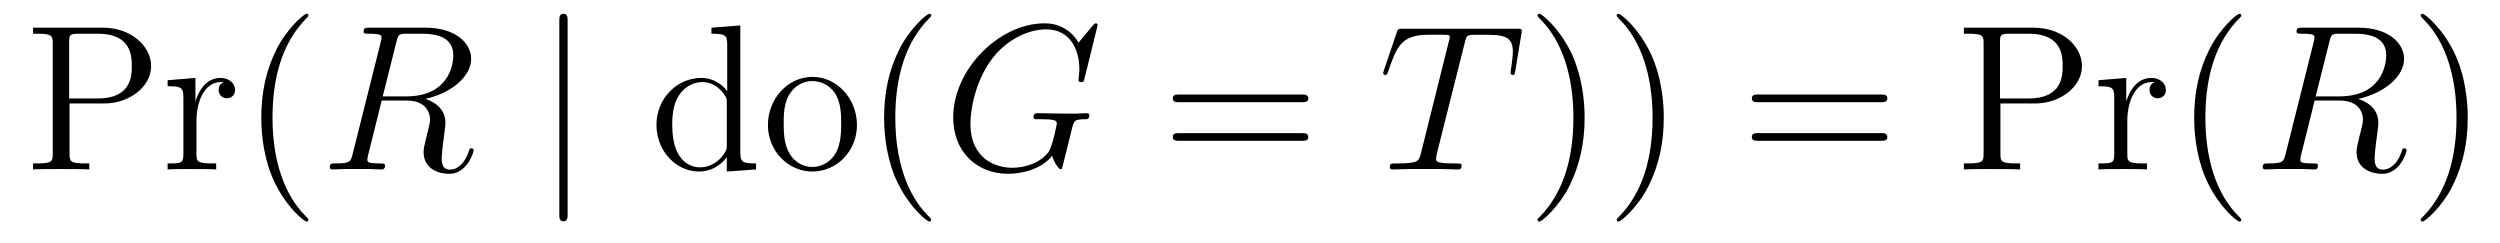
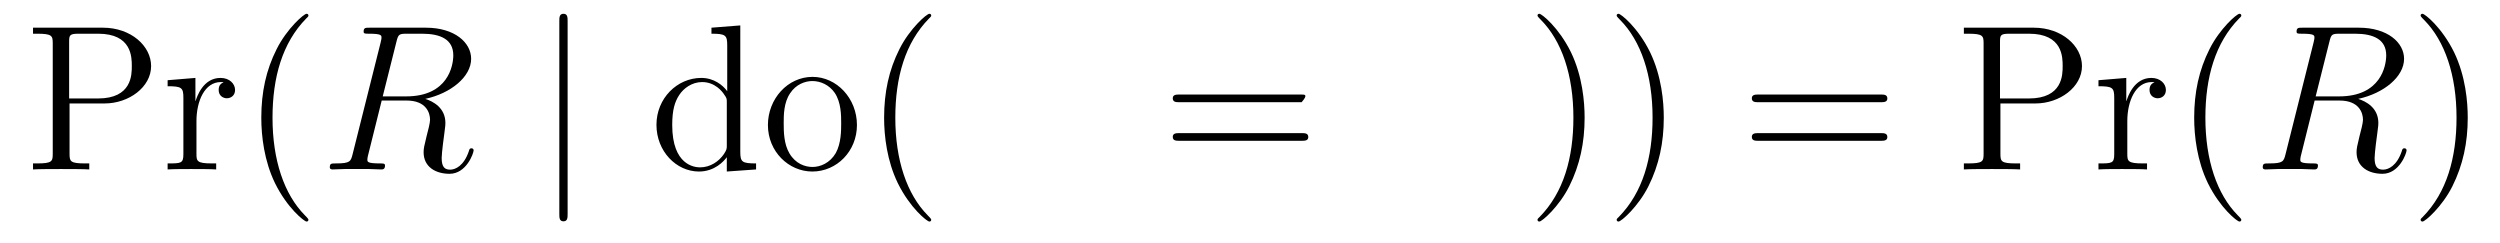
<svg xmlns="http://www.w3.org/2000/svg" version="1.1" width="144pt" height="14pt" viewBox="0 -14 144 14">
  <g id="page1">
    <g transform="matrix(1 0 0 -1 -127 650)">
      <path d="M131.006 658.041H133.026C134.425 658.041 135.704 658.986 135.704 660.193C135.704 661.353 134.544 662.405 132.931 662.405H128.902V662.058H129.141C130.002 662.058 130.038 661.938 130.038 661.496V655.148C130.038 654.706 130.002 654.587 129.141 654.587H128.902V654.24C129.189 654.264 130.169 654.264 130.516 654.264C130.874 654.264 131.855 654.264 132.142 654.24V654.587H131.903C131.042 654.587 131.006 654.706 131.006 655.148V658.041ZM130.982 658.328V661.58C130.982 661.974 131.006 662.058 131.532 662.058H132.656C134.592 662.058 134.592 660.707 134.592 660.193C134.592 659.691 134.592 658.328 132.644 658.328H130.982ZM138.316 657.025C138.316 658.185 138.794 659.273 139.715 659.273C139.811 659.273 139.834 659.273 139.882 659.261C139.786 659.213 139.595 659.141 139.595 658.818C139.595 658.472 139.87 658.34 140.061 658.34C140.301 658.34 140.54 658.496 140.54 658.818C140.54 659.177 140.217 659.512 139.703 659.512C138.687 659.512 138.34 658.412 138.268 658.185H138.256V659.512L136.655 659.38V659.033C137.467 659.033 137.563 658.95 137.563 658.364V655.125C137.563 654.587 137.432 654.587 136.655 654.587V654.24C136.989 654.264 137.647 654.264 138.006 654.264C138.328 654.264 139.177 654.264 139.452 654.24V654.587H139.213C138.34 654.587 138.316 654.718 138.316 655.148V657.025ZM144.765 651.335C144.765 651.371 144.765 651.395 144.562 651.598C143.366 652.806 142.697 654.778 142.697 657.217C142.697 659.536 143.259 661.532 144.645 662.943C144.765 663.05 144.765 663.074 144.765 663.11C144.765 663.182 144.705 663.206 144.657 663.206C144.502 663.206 143.522 662.345 142.936 661.173C142.326 659.966 142.051 658.687 142.051 657.217C142.051 656.152 142.219 654.73 142.84 653.451C143.545 652.017 144.526 651.239 144.657 651.239C144.705 651.239 144.765 651.263 144.765 651.335Z" />
      <path d="M149.834 661.592C149.942 662.034 149.99 662.058 150.456 662.058H151.316C152.345 662.058 153.11 661.747 153.11 660.815C153.11 660.205 152.799 658.448 150.396 658.448H149.045L149.834 661.592ZM151.496 658.304C152.978 658.627 154.138 659.583 154.138 660.612C154.138 661.544 153.193 662.405 151.532 662.405H148.292C148.053 662.405 147.945 662.405 147.945 662.178C147.945 662.058 148.029 662.058 148.256 662.058C148.974 662.058 148.974 661.962 148.974 661.831C148.974 661.807 148.974 661.735 148.926 661.556L147.312 655.125C147.204 654.706 147.18 654.587 146.355 654.587C146.081 654.587 145.997 654.587 145.997 654.36C145.997 654.24 146.129 654.24 146.164 654.24C146.379 654.24 146.631 654.264 146.858 654.264H148.268C148.484 654.264 148.734 654.24 148.95 654.24C149.045 654.24 149.177 654.24 149.177 654.467C149.177 654.587 149.069 654.587 148.89 654.587C148.161 654.587 148.161 654.682 148.161 654.802C148.161 654.814 148.161 654.897 148.185 654.993L148.986 658.209H150.42C151.556 658.209 151.771 657.492 151.771 657.097C151.771 656.918 151.651 656.452 151.568 656.141C151.436 655.591 151.4 655.459 151.4 655.232C151.4 654.383 152.094 653.989 152.895 653.989C153.863 653.989 154.281 655.173 154.281 655.34C154.281 655.423 154.221 655.459 154.149 655.459C154.054 655.459 154.03 655.387 154.006 655.292C153.719 654.443 153.229 654.228 152.931 654.228C152.631 654.228 152.44 654.36 152.44 654.897C152.44 655.184 152.584 656.272 152.596 656.332C152.655 656.774 152.655 656.822 152.655 656.918C152.655 657.79 151.95 658.161 151.496 658.304Z" />
      <path d="M159.695 662.775C159.695 662.99 159.695 663.206 159.456 663.206S159.217 662.99 159.217 662.775V651.682C159.217 651.467 159.217 651.252 159.456 651.252S159.695 651.467 159.695 651.682V662.775Z" />
      <path d="M167.98 662.405V662.058C168.792 662.058 168.888 661.974 168.888 661.388V658.747C168.637 659.093 168.123 659.512 167.394 659.512C166.007 659.512 164.812 658.34 164.812 656.81C164.812 655.292 165.948 654.12 167.262 654.12C168.171 654.12 168.697 654.718 168.864 654.945V654.12L170.55 654.24V654.587C169.737 654.587 169.641 654.67 169.641 655.256V662.536L167.98 662.405ZM168.864 655.639C168.864 655.423 168.864 655.387 168.697 655.125C168.41 654.706 167.92 654.36 167.322 654.36C167.011 654.36 165.72 654.479 165.72 656.798C165.72 657.659 165.864 658.137 166.127 658.532C166.366 658.902 166.844 659.273 167.442 659.273C168.183 659.273 168.601 658.735 168.721 658.543C168.864 658.34 168.864 658.316 168.864 658.101V655.639ZM176.36 656.798C176.36 658.34 175.189 659.572 173.802 659.572C172.368 659.572 171.232 658.304 171.232 656.798C171.232 655.268 172.427 654.12 173.79 654.12C175.201 654.12 176.36 655.292 176.36 656.798ZM173.802 654.383C173.36 654.383 172.822 654.575 172.475 655.16C172.152 655.698 172.141 656.404 172.141 656.906C172.141 657.36 172.141 658.089 172.511 658.627C172.846 659.141 173.372 659.332 173.79 659.332C174.256 659.332 174.758 659.117 175.081 658.651C175.452 658.101 175.452 657.348 175.452 656.906C175.452 656.487 175.452 655.746 175.141 655.184C174.806 654.611 174.256 654.383 173.802 654.383ZM180.638 651.335C180.638 651.371 180.638 651.395 180.435 651.598C179.24 652.806 178.57 654.778 178.57 657.217C178.57 659.536 179.132 661.532 180.519 662.943C180.638 663.05 180.638 663.074 180.638 663.11C180.638 663.182 180.579 663.206 180.531 663.206C180.375 663.206 179.395 662.345 178.809 661.173C178.2 659.966 177.925 658.687 177.925 657.217C177.925 656.152 178.092 654.73 178.714 653.451C179.419 652.017 180.399 651.239 180.531 651.239C180.579 651.239 180.638 651.263 180.638 651.335Z" />
-       <path d="M190.225 662.548C190.225 662.656 190.142 662.656 190.118 662.656C190.094 662.656 190.046 662.656 189.95 662.536L189.125 661.544C189.066 661.64 188.827 662.058 188.36 662.333C187.846 662.656 187.332 662.656 187.153 662.656C184.595 662.656 181.905 660.05 181.905 657.228C181.905 655.256 183.268 653.989 185.061 653.989C185.922 653.989 187.01 654.276 187.607 655.029C187.739 654.575 188.002 654.252 188.085 654.252C188.145 654.252 188.157 654.288 188.169 654.288C188.181 654.312 188.277 654.73 188.337 654.945L188.528 655.71C188.623 656.105 188.671 656.272 188.755 656.631C188.874 657.085 188.898 657.121 189.556 657.133C189.604 657.133 189.747 657.133 189.747 657.36C189.747 657.48 189.627 657.48 189.592 657.48C189.388 657.48 189.161 657.456 188.946 657.456H188.301C187.798 657.456 187.272 657.48 186.783 657.48C186.675 657.48 186.532 657.48 186.532 657.264C186.532 657.145 186.627 657.145 186.627 657.133H186.926C187.87 657.133 187.87 657.037 187.87 656.858C187.87 656.846 187.643 655.639 187.416 655.28C186.962 654.611 186.018 654.336 185.312 654.336C184.392 654.336 182.898 654.814 182.898 656.882C182.898 657.683 183.184 659.512 184.344 660.862C185.097 661.723 186.209 662.309 187.261 662.309C188.671 662.309 189.173 661.102 189.173 660.002C189.173 659.811 189.125 659.547 189.125 659.38C189.125 659.273 189.245 659.273 189.281 659.273C189.413 659.273 189.424 659.285 189.472 659.5L190.225 662.548Z" />
-       <path d="M201.974 658.113C202.142 658.113 202.357 658.113 202.357 658.328C202.357 658.555 202.154 658.555 201.974 658.555H194.934C194.766 658.555 194.551 658.555 194.551 658.34C194.551 658.113 194.754 658.113 194.934 658.113H201.974ZM201.974 655.89C202.142 655.89 202.357 655.89 202.357 656.105C202.357 656.332 202.154 656.332 201.974 656.332H194.934C194.766 656.332 194.551 656.332 194.551 656.117C194.551 655.89 194.754 655.89 194.934 655.89H201.974Z" />
-       <path d="M211.368 661.532C211.44 661.819 211.464 661.927 211.643 661.974C211.739 661.998 212.132 661.998 212.384 661.998C213.58 661.998 214.141 661.95 214.141 661.018C214.141 660.839 214.093 660.384 214.021 659.942L214.009 659.799C214.009 659.751 214.057 659.679 214.129 659.679C214.248 659.679 214.248 659.739 214.284 659.93L214.632 662.046C214.655 662.154 214.655 662.178 214.655 662.213C214.655 662.345 214.584 662.345 214.344 662.345H207.805C207.53 662.345 207.518 662.333 207.448 662.118L206.718 659.966C206.706 659.942 206.67 659.811 206.67 659.799C206.67 659.739 206.718 659.679 206.79 659.679C206.885 659.679 206.909 659.727 206.957 659.882C207.458 661.329 207.71 661.998 209.3 661.998H210.101C210.388 661.998 210.508 661.998 210.508 661.867C210.508 661.831 210.508 661.807 210.448 661.592L208.846 655.173C208.726 654.706 208.702 654.587 207.434 654.587C207.136 654.587 207.053 654.587 207.053 654.36C207.053 654.24 207.184 654.24 207.244 654.24C207.542 654.24 207.853 654.264 208.152 654.264H210.017C210.316 654.264 210.638 654.24 210.937 654.24C211.069 654.24 211.188 654.24 211.188 654.467C211.188 654.587 211.105 654.587 210.794 654.587C209.718 654.587 209.718 654.694 209.718 654.873C209.718 654.886 209.718 654.969 209.766 655.16L211.368 661.532Z" />
+       <path d="M201.974 658.113C202.357 658.555 202.154 658.555 201.974 658.555H194.934C194.766 658.555 194.551 658.555 194.551 658.34C194.551 658.113 194.754 658.113 194.934 658.113H201.974ZM201.974 655.89C202.142 655.89 202.357 655.89 202.357 656.105C202.357 656.332 202.154 656.332 201.974 656.332H194.934C194.766 656.332 194.551 656.332 194.551 656.117C194.551 655.89 194.754 655.89 194.934 655.89H201.974Z" />
      <path d="M218.274 657.217C218.274 658.125 218.154 659.607 217.486 660.994C216.78 662.428 215.8 663.206 215.668 663.206C215.62 663.206 215.561 663.182 215.561 663.11C215.561 663.074 215.561 663.05 215.764 662.847C216.959 661.64 217.628 659.667 217.628 657.228C217.628 654.909 217.067 652.913 215.68 651.502C215.561 651.395 215.561 651.371 215.561 651.335C215.561 651.263 215.62 651.239 215.668 651.239C215.824 651.239 216.804 652.1 217.39 653.272C217.999 654.491 218.274 655.782 218.274 657.217ZM222.834 657.217C222.834 658.125 222.714 659.607 222.044 660.994C221.34 662.428 220.36 663.206 220.228 663.206C220.18 663.206 220.121 663.182 220.121 663.11C220.121 663.074 220.121 663.05 220.324 662.847C221.519 661.64 222.188 659.667 222.188 657.228C222.188 654.909 221.627 652.913 220.24 651.502C220.121 651.395 220.121 651.371 220.121 651.335C220.121 651.263 220.18 651.239 220.228 651.239C220.384 651.239 221.363 652.1 221.95 653.272C222.559 654.491 222.834 655.782 222.834 657.217Z" />
      <path d="M235.33 658.113C235.496 658.113 235.711 658.113 235.711 658.328C235.711 658.555 235.508 658.555 235.33 658.555H228.288C228.121 658.555 227.905 658.555 227.905 658.34C227.905 658.113 228.109 658.113 228.288 658.113H235.33ZM235.33 655.89C235.496 655.89 235.711 655.89 235.711 656.105C235.711 656.332 235.508 656.332 235.33 656.332H228.288C228.121 656.332 227.905 656.332 227.905 656.117C227.905 655.89 228.109 655.89 228.288 655.89H235.33Z" />
      <path d="M242.224 658.041H244.243C245.642 658.041 246.922 658.986 246.922 660.193C246.922 661.353 245.761 662.405 244.148 662.405H240.119V662.058H240.359C241.219 662.058 241.255 661.938 241.255 661.496V655.148C241.255 654.706 241.219 654.587 240.359 654.587H240.119V654.24C240.407 654.264 241.386 654.264 241.733 654.264C242.092 654.264 243.072 654.264 243.359 654.24V654.587H243.12C242.26 654.587 242.224 654.706 242.224 655.148V658.041ZM242.2 658.328V661.58C242.2 661.974 242.224 662.058 242.749 662.058H243.872C245.809 662.058 245.809 660.707 245.809 660.193C245.809 659.691 245.809 658.328 243.86 658.328H242.2ZM249.533 657.025C249.533 658.185 250.012 659.273 250.932 659.273C251.028 659.273 251.052 659.273 251.099 659.261C251.004 659.213 250.812 659.141 250.812 658.818C250.812 658.472 251.088 658.34 251.279 658.34C251.518 658.34 251.756 658.496 251.756 658.818C251.756 659.177 251.434 659.512 250.92 659.512C249.904 659.512 249.558 658.412 249.486 658.185H249.474V659.512L247.872 659.38V659.033C248.684 659.033 248.78 658.95 248.78 658.364V655.125C248.78 654.587 248.648 654.587 247.872 654.587V654.24C248.207 654.264 248.864 654.264 249.223 654.264C249.546 654.264 250.394 654.264 250.669 654.24V654.587H250.43C249.558 654.587 249.533 654.718 249.533 655.148V657.025Z" />
      <path d="M256.099 651.335C256.099 651.371 256.099 651.395 255.895 651.598C254.7 652.806 254.03 654.778 254.03 657.217C254.03 659.536 254.592 661.532 255.979 662.943C256.099 663.05 256.099 663.074 256.099 663.11C256.099 663.182 256.039 663.206 255.991 663.206C255.836 663.206 254.856 662.345 254.27 661.173C253.661 659.966 253.385 658.687 253.385 657.217C253.385 656.152 253.553 654.73 254.174 653.451C254.879 652.017 255.859 651.239 255.991 651.239C256.039 651.239 256.099 651.263 256.099 651.335Z" />
      <path d="M261.172 661.592C261.278 662.034 261.326 662.058 261.793 662.058H262.654C263.682 662.058 264.446 661.747 264.446 660.815C264.446 660.205 264.136 658.448 261.733 658.448H260.382L261.172 661.592ZM262.832 658.304C264.316 658.627 265.475 659.583 265.475 660.612C265.475 661.544 264.53 662.405 262.868 662.405H259.63C259.39 662.405 259.283 662.405 259.283 662.178C259.283 662.058 259.367 662.058 259.594 662.058C260.311 662.058 260.311 661.962 260.311 661.831C260.311 661.807 260.311 661.735 260.263 661.556L258.649 655.125C258.541 654.706 258.517 654.587 257.693 654.587C257.418 654.587 257.334 654.587 257.334 654.36C257.334 654.24 257.466 654.24 257.502 654.24C257.717 654.24 257.968 654.264 258.194 654.264H259.606C259.82 654.264 260.071 654.24 260.287 654.24C260.382 654.24 260.514 654.24 260.514 654.467C260.514 654.587 260.406 654.587 260.227 654.587C259.498 654.587 259.498 654.682 259.498 654.802C259.498 654.814 259.498 654.897 259.522 654.993L260.323 658.209H261.757C262.892 658.209 263.108 657.492 263.108 657.097C263.108 656.918 262.988 656.452 262.904 656.141C262.774 655.591 262.738 655.459 262.738 655.232C262.738 654.383 263.431 653.989 264.232 653.989C265.2 653.989 265.619 655.173 265.619 655.34C265.619 655.423 265.559 655.459 265.487 655.459C265.391 655.459 265.367 655.387 265.343 655.292C265.056 654.443 264.566 654.228 264.268 654.228S263.777 654.36 263.777 654.897C263.777 655.184 263.921 656.272 263.933 656.332C263.993 656.774 263.993 656.822 263.993 656.918C263.993 657.79 263.287 658.161 262.832 658.304Z" />
      <path d="M269.142 657.217C269.142 658.125 269.023 659.607 268.354 660.994C267.648 662.428 266.668 663.206 266.537 663.206C266.489 663.206 266.429 663.182 266.429 663.11C266.429 663.074 266.429 663.05 266.632 662.847C267.828 661.64 268.496 659.667 268.496 657.228C268.496 654.909 267.935 652.913 266.548 651.502C266.429 651.395 266.429 651.371 266.429 651.335C266.429 651.263 266.489 651.239 266.537 651.239C266.692 651.239 267.672 652.1 268.258 653.272C268.867 654.491 269.142 655.782 269.142 657.217Z" />
    </g>
  </g>
</svg>